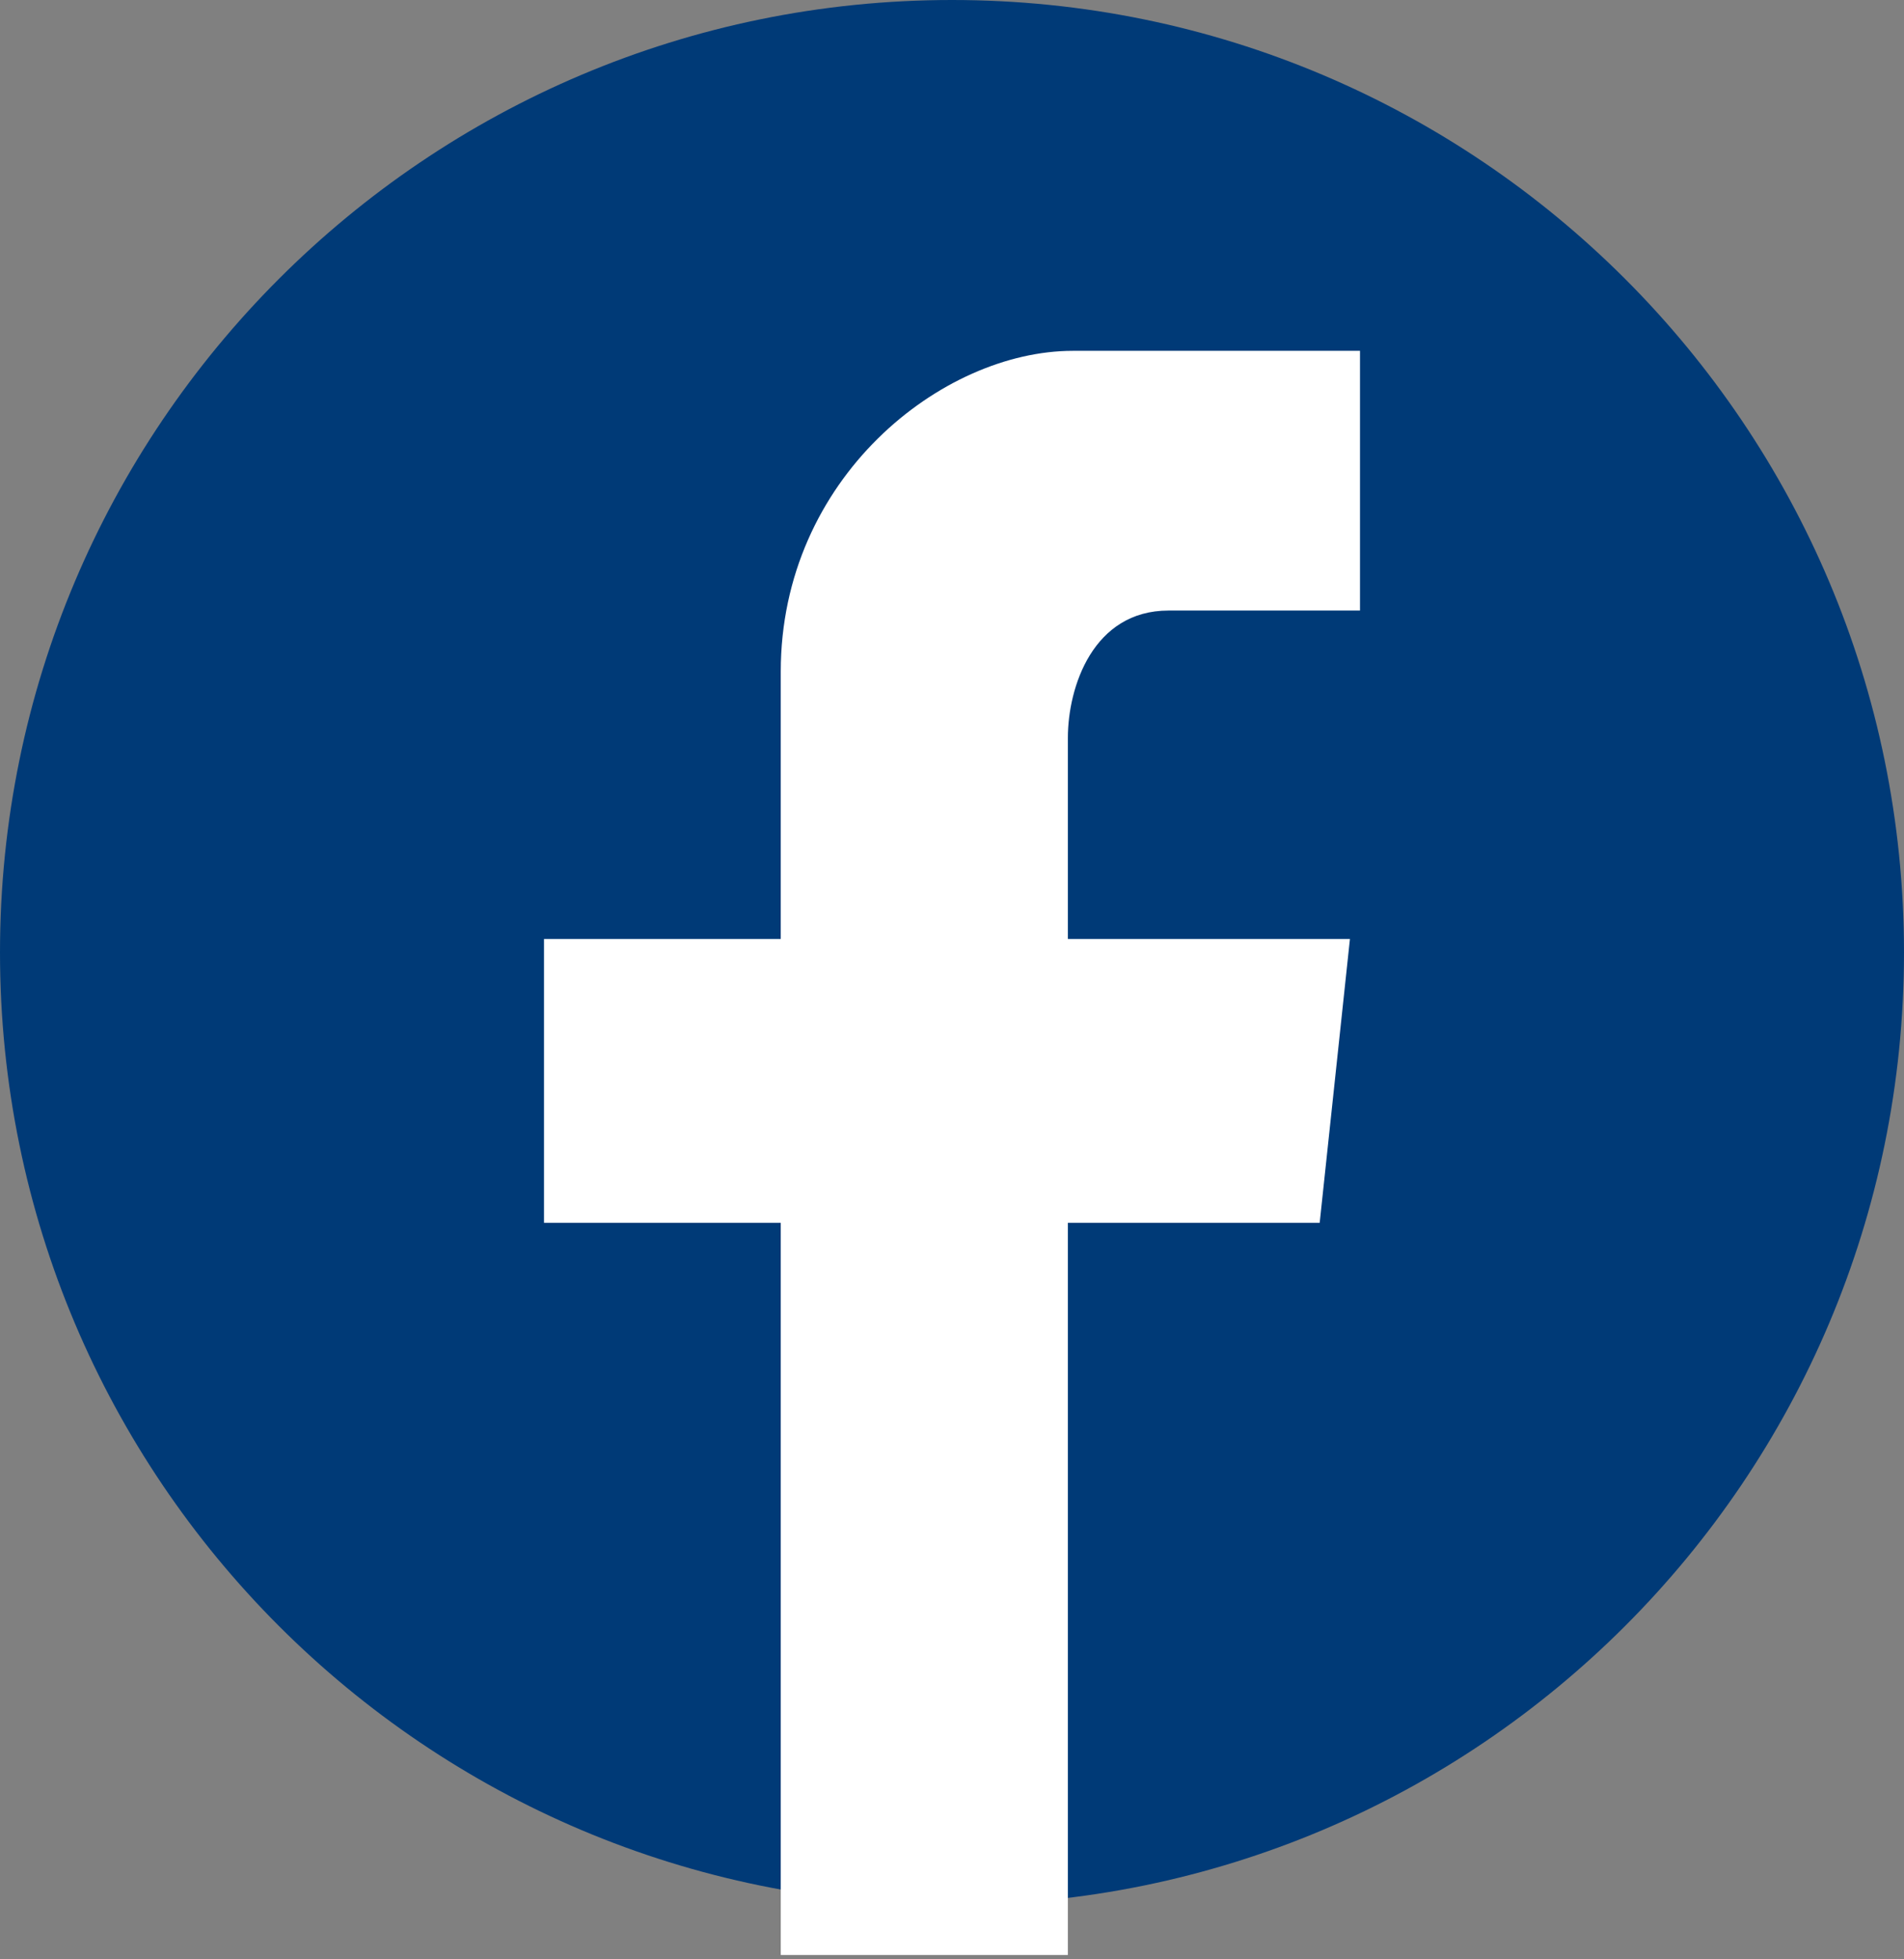
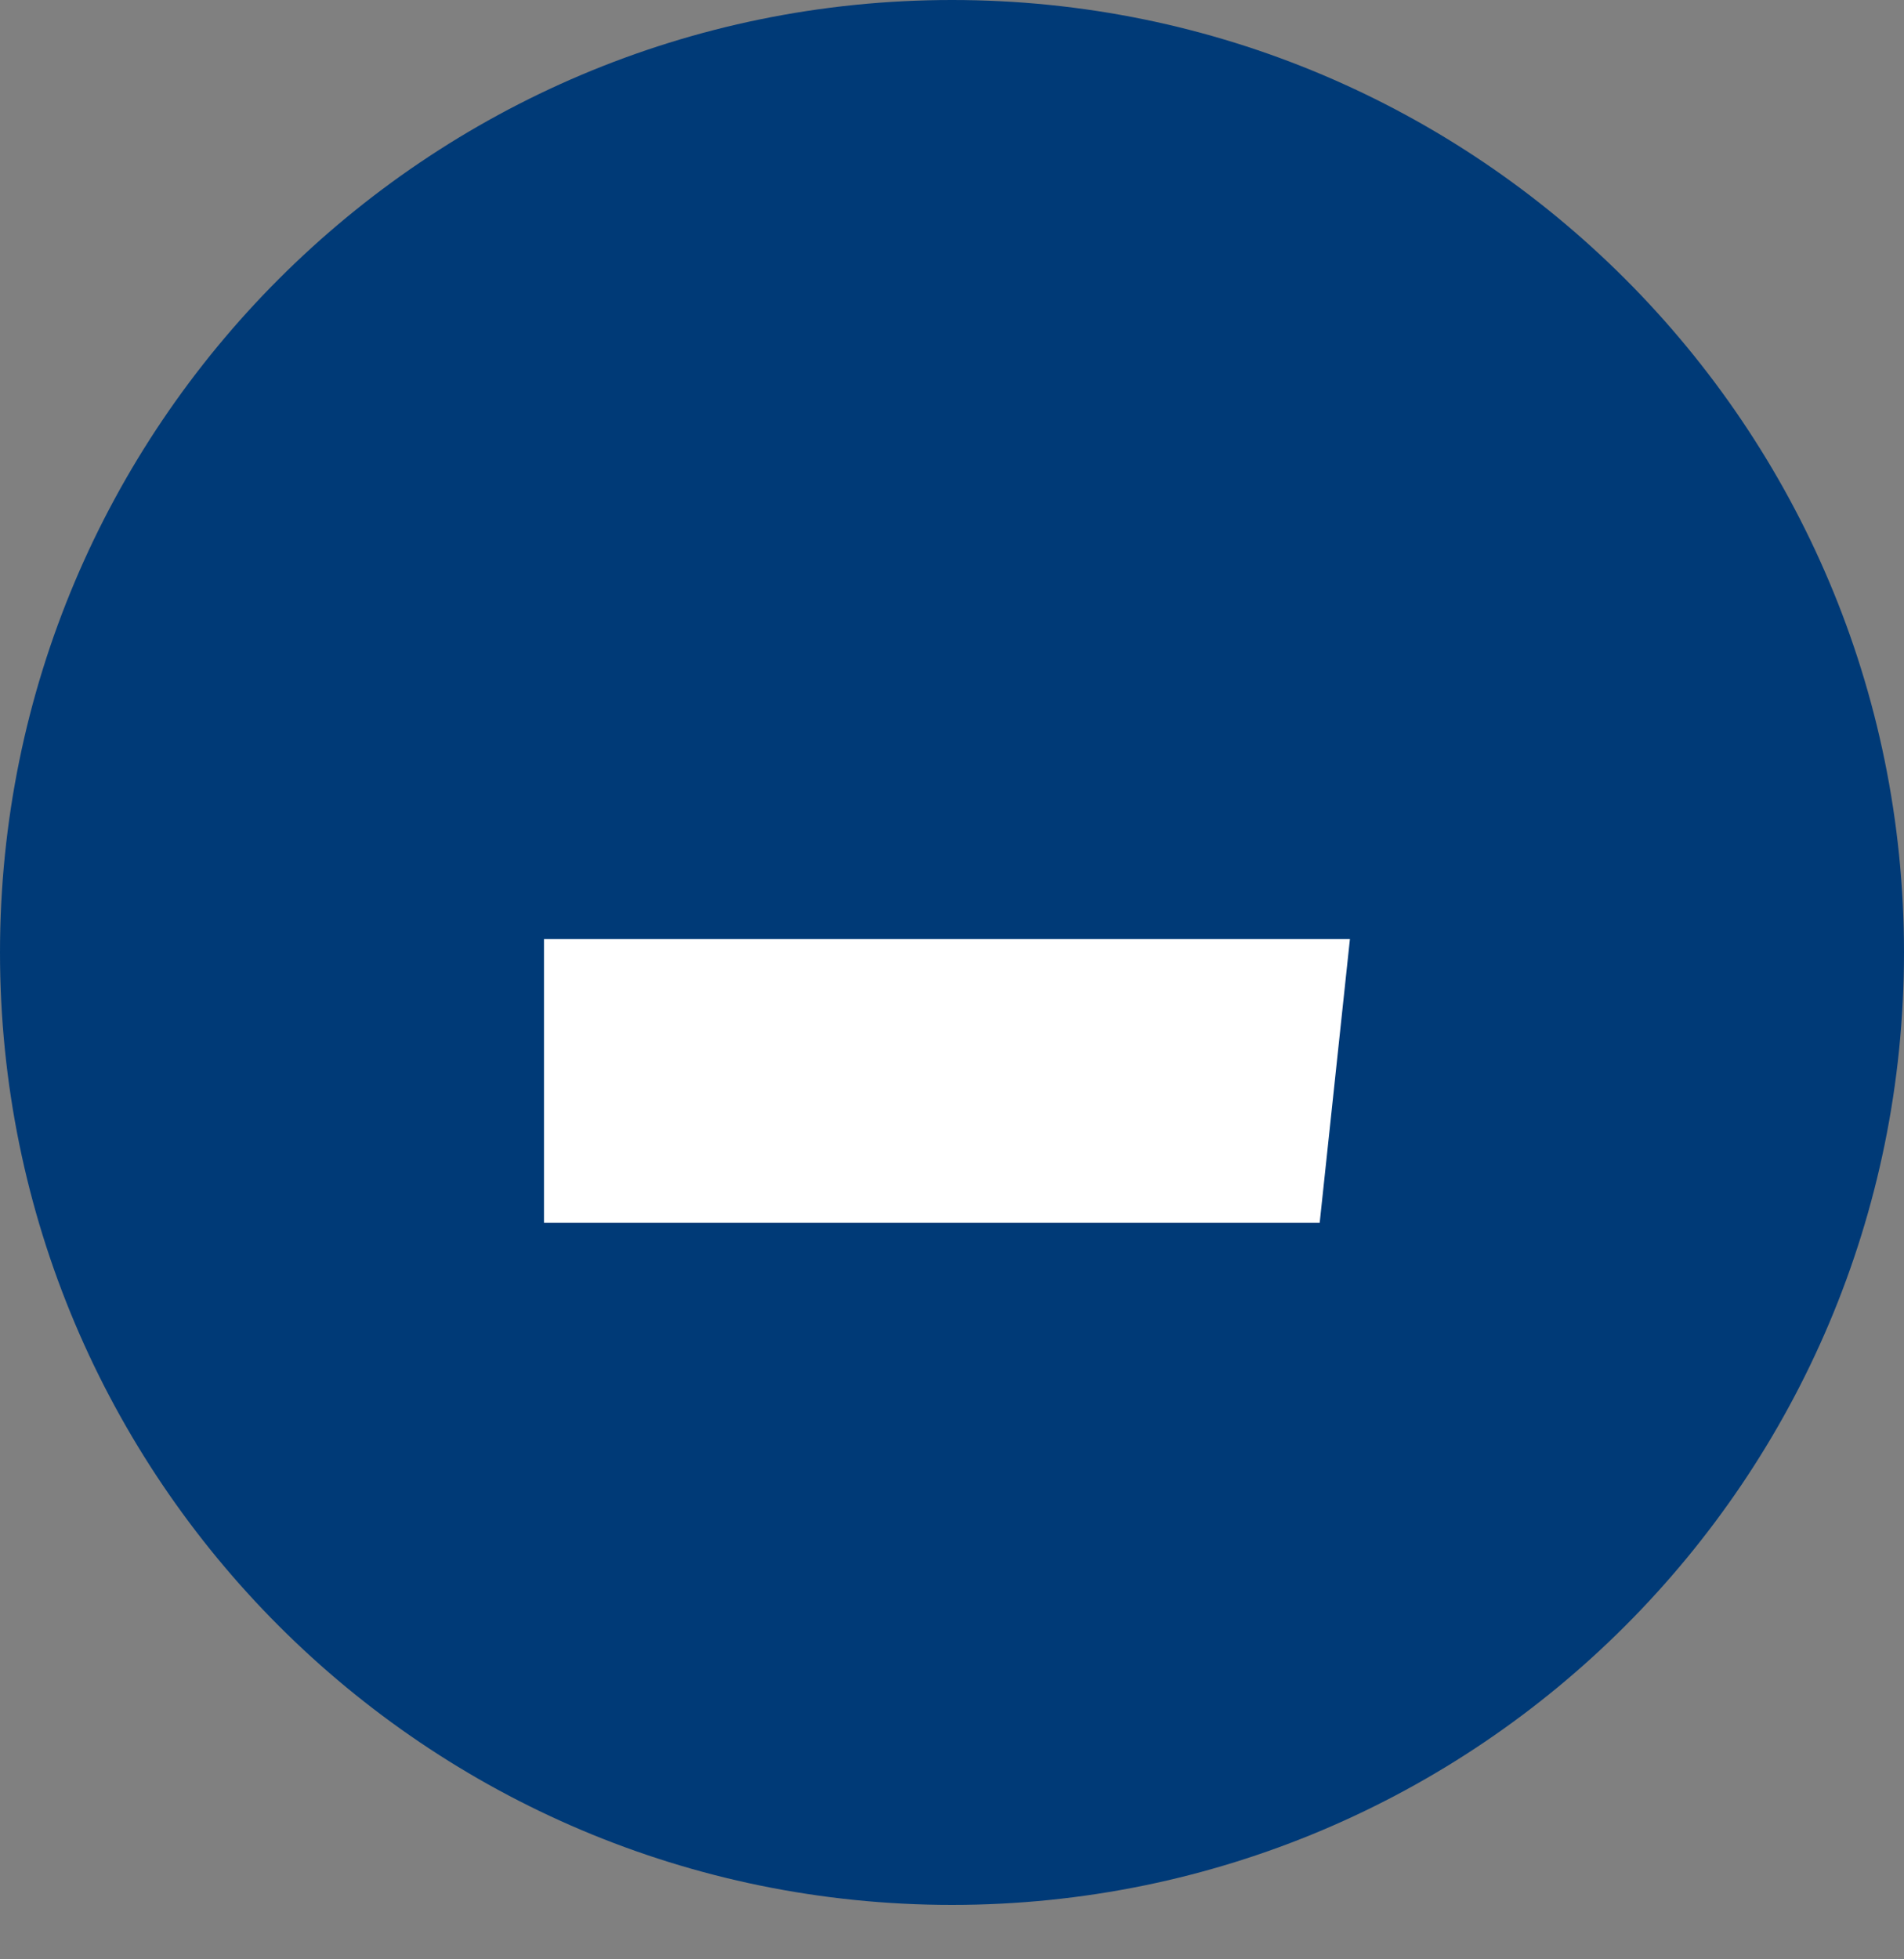
<svg xmlns="http://www.w3.org/2000/svg" width="35" height="36" viewBox="0 0 35 36" fill="none">
  <rect x="0" y="0" width="35" height="36" fill="#808080" stroke="none" />
  <path d="M17.5 35C27.165 35 35 27.165 35 17.5C35 7.835 27.165 0 17.5 0C7.835 0 0 7.835 0 17.5C0 27.165 7.835 35 17.5 35Z" fill="#003A77" />
-   <path d="M25 11.218V6.446C21.204 6.446 22.222 6.446 19.722 6.446C17.315 6.446 14.352 8.785 14.352 12.341C14.352 15.897 14.352 17.113 14.352 17.113V35.92H19.63C19.63 35.92 19.63 14.493 19.63 13.557C19.63 12.622 20.093 11.218 21.481 11.218C22.87 11.218 25 11.218 25 11.218Z" fill="white" />
  <path d="M10 17.253H24.815L24.259 22.467H10V17.253Z" fill="white" />
</svg>